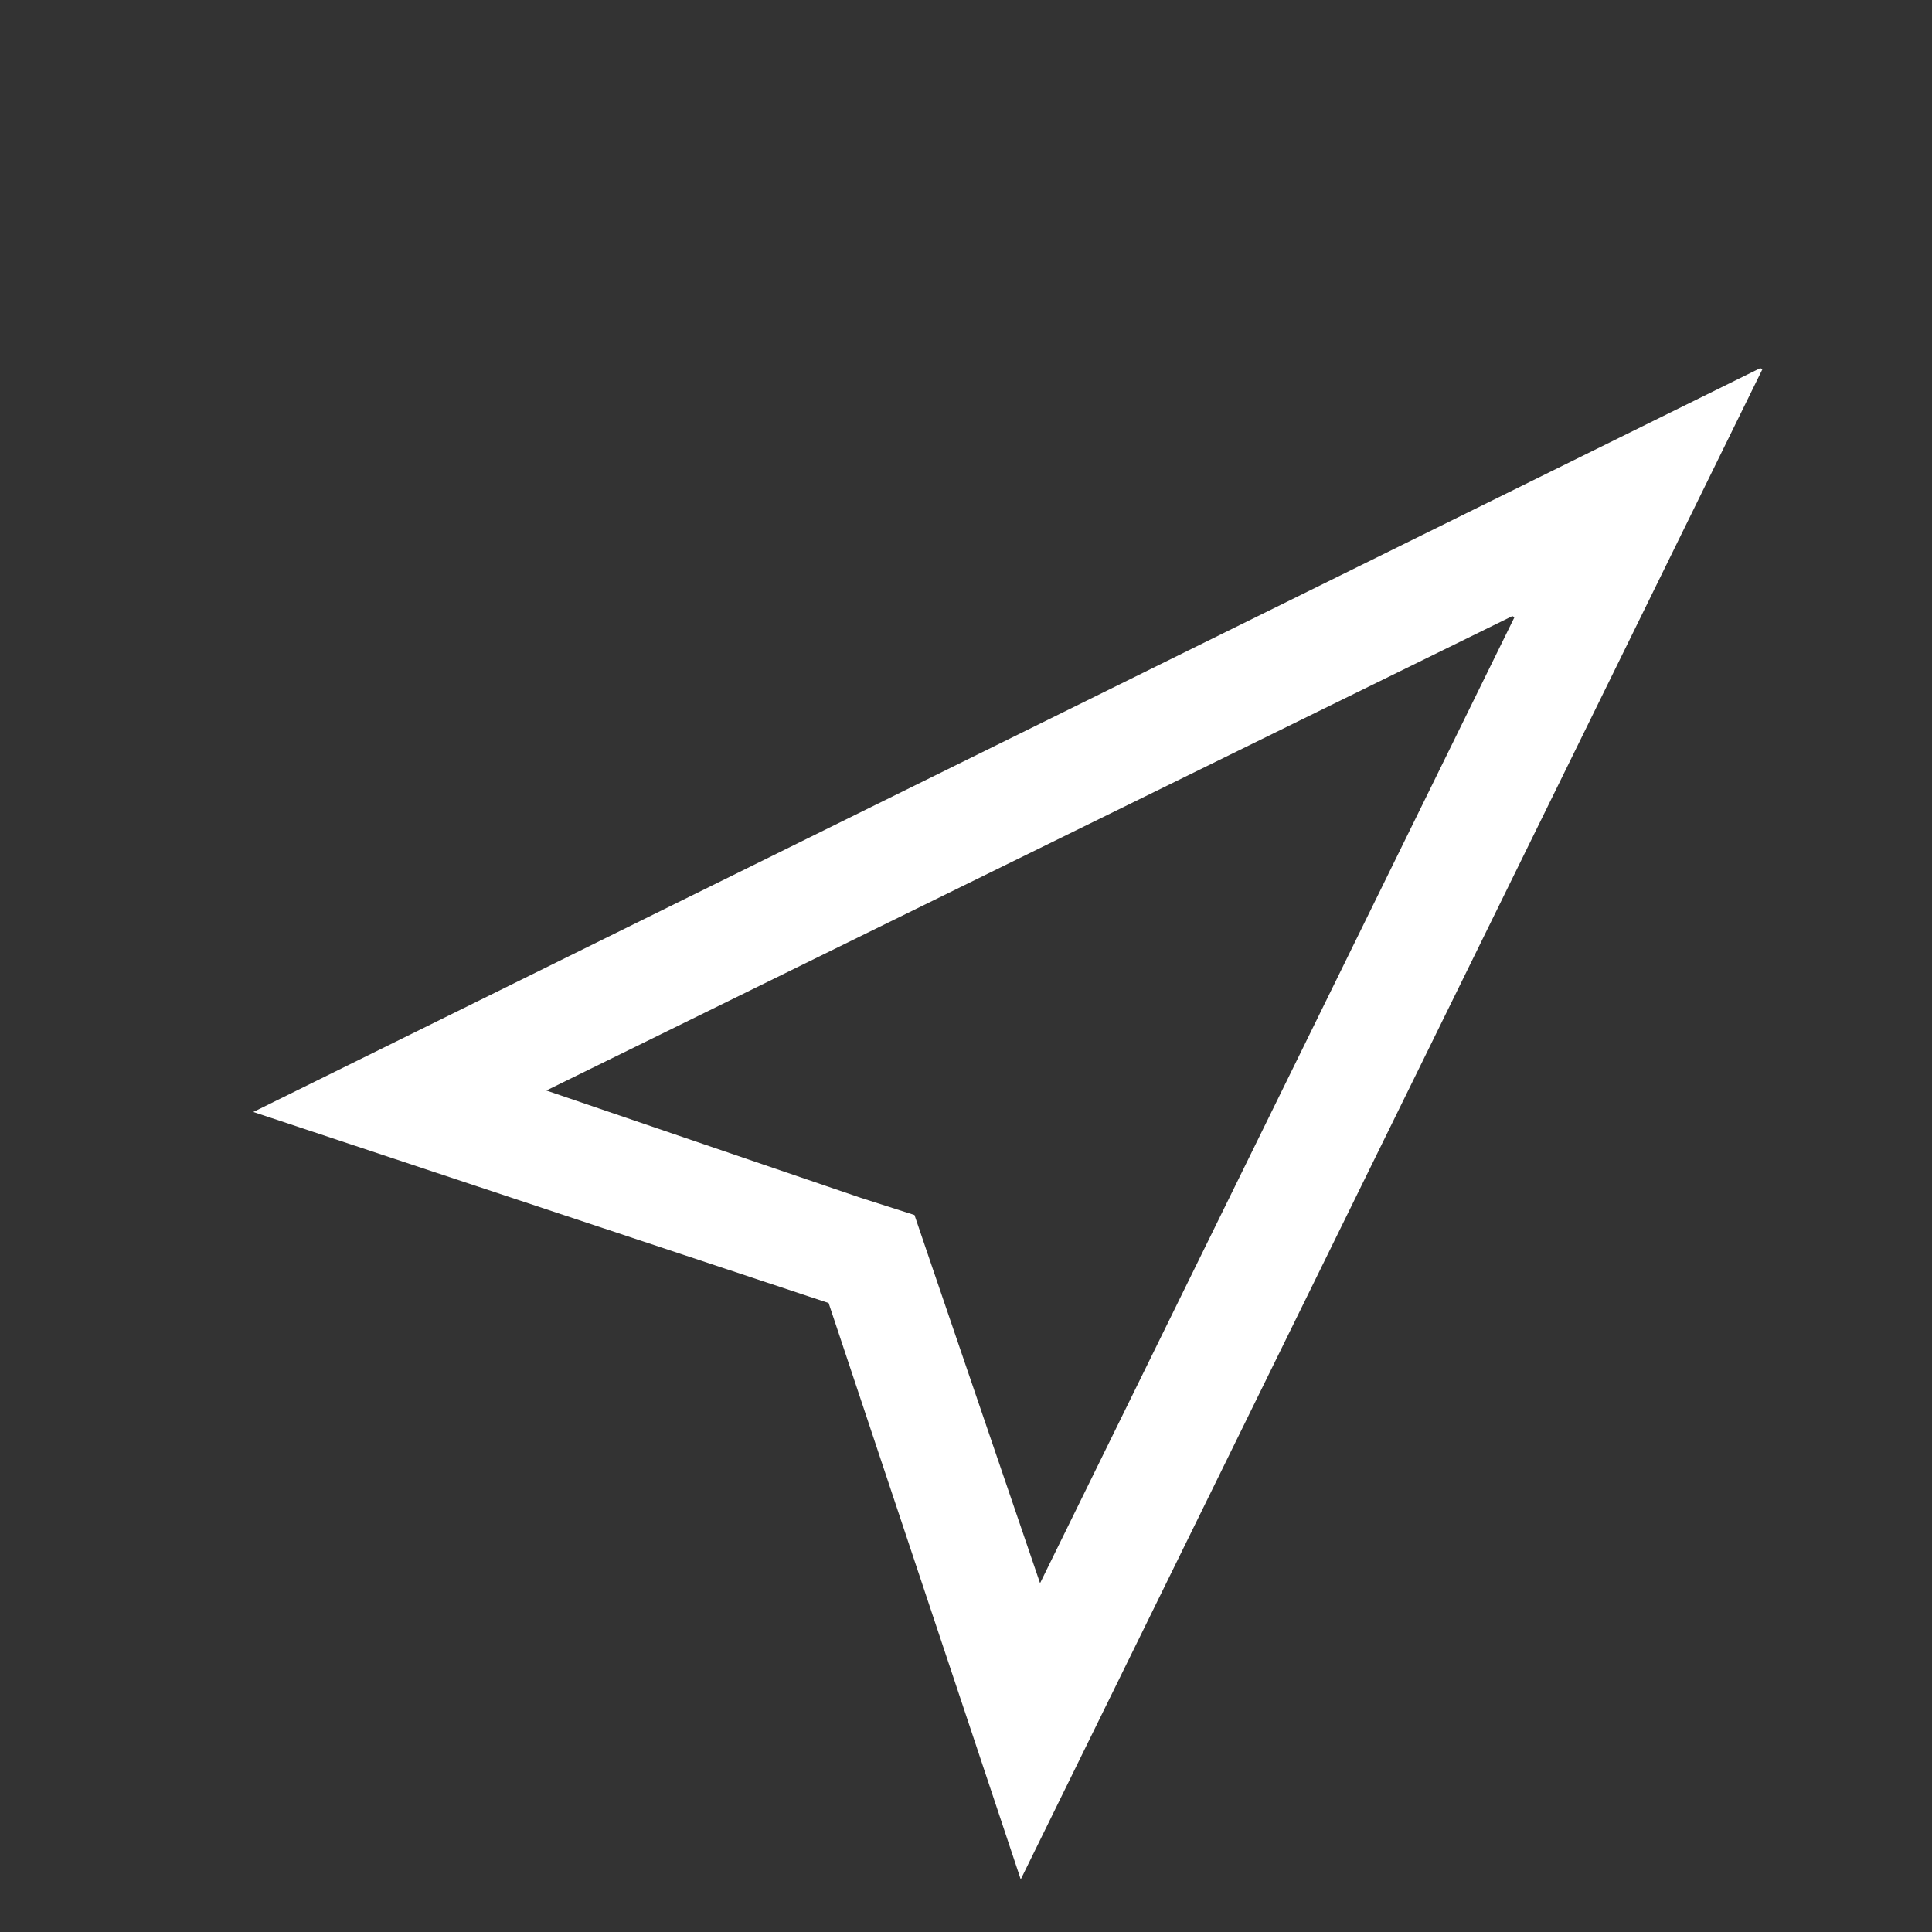
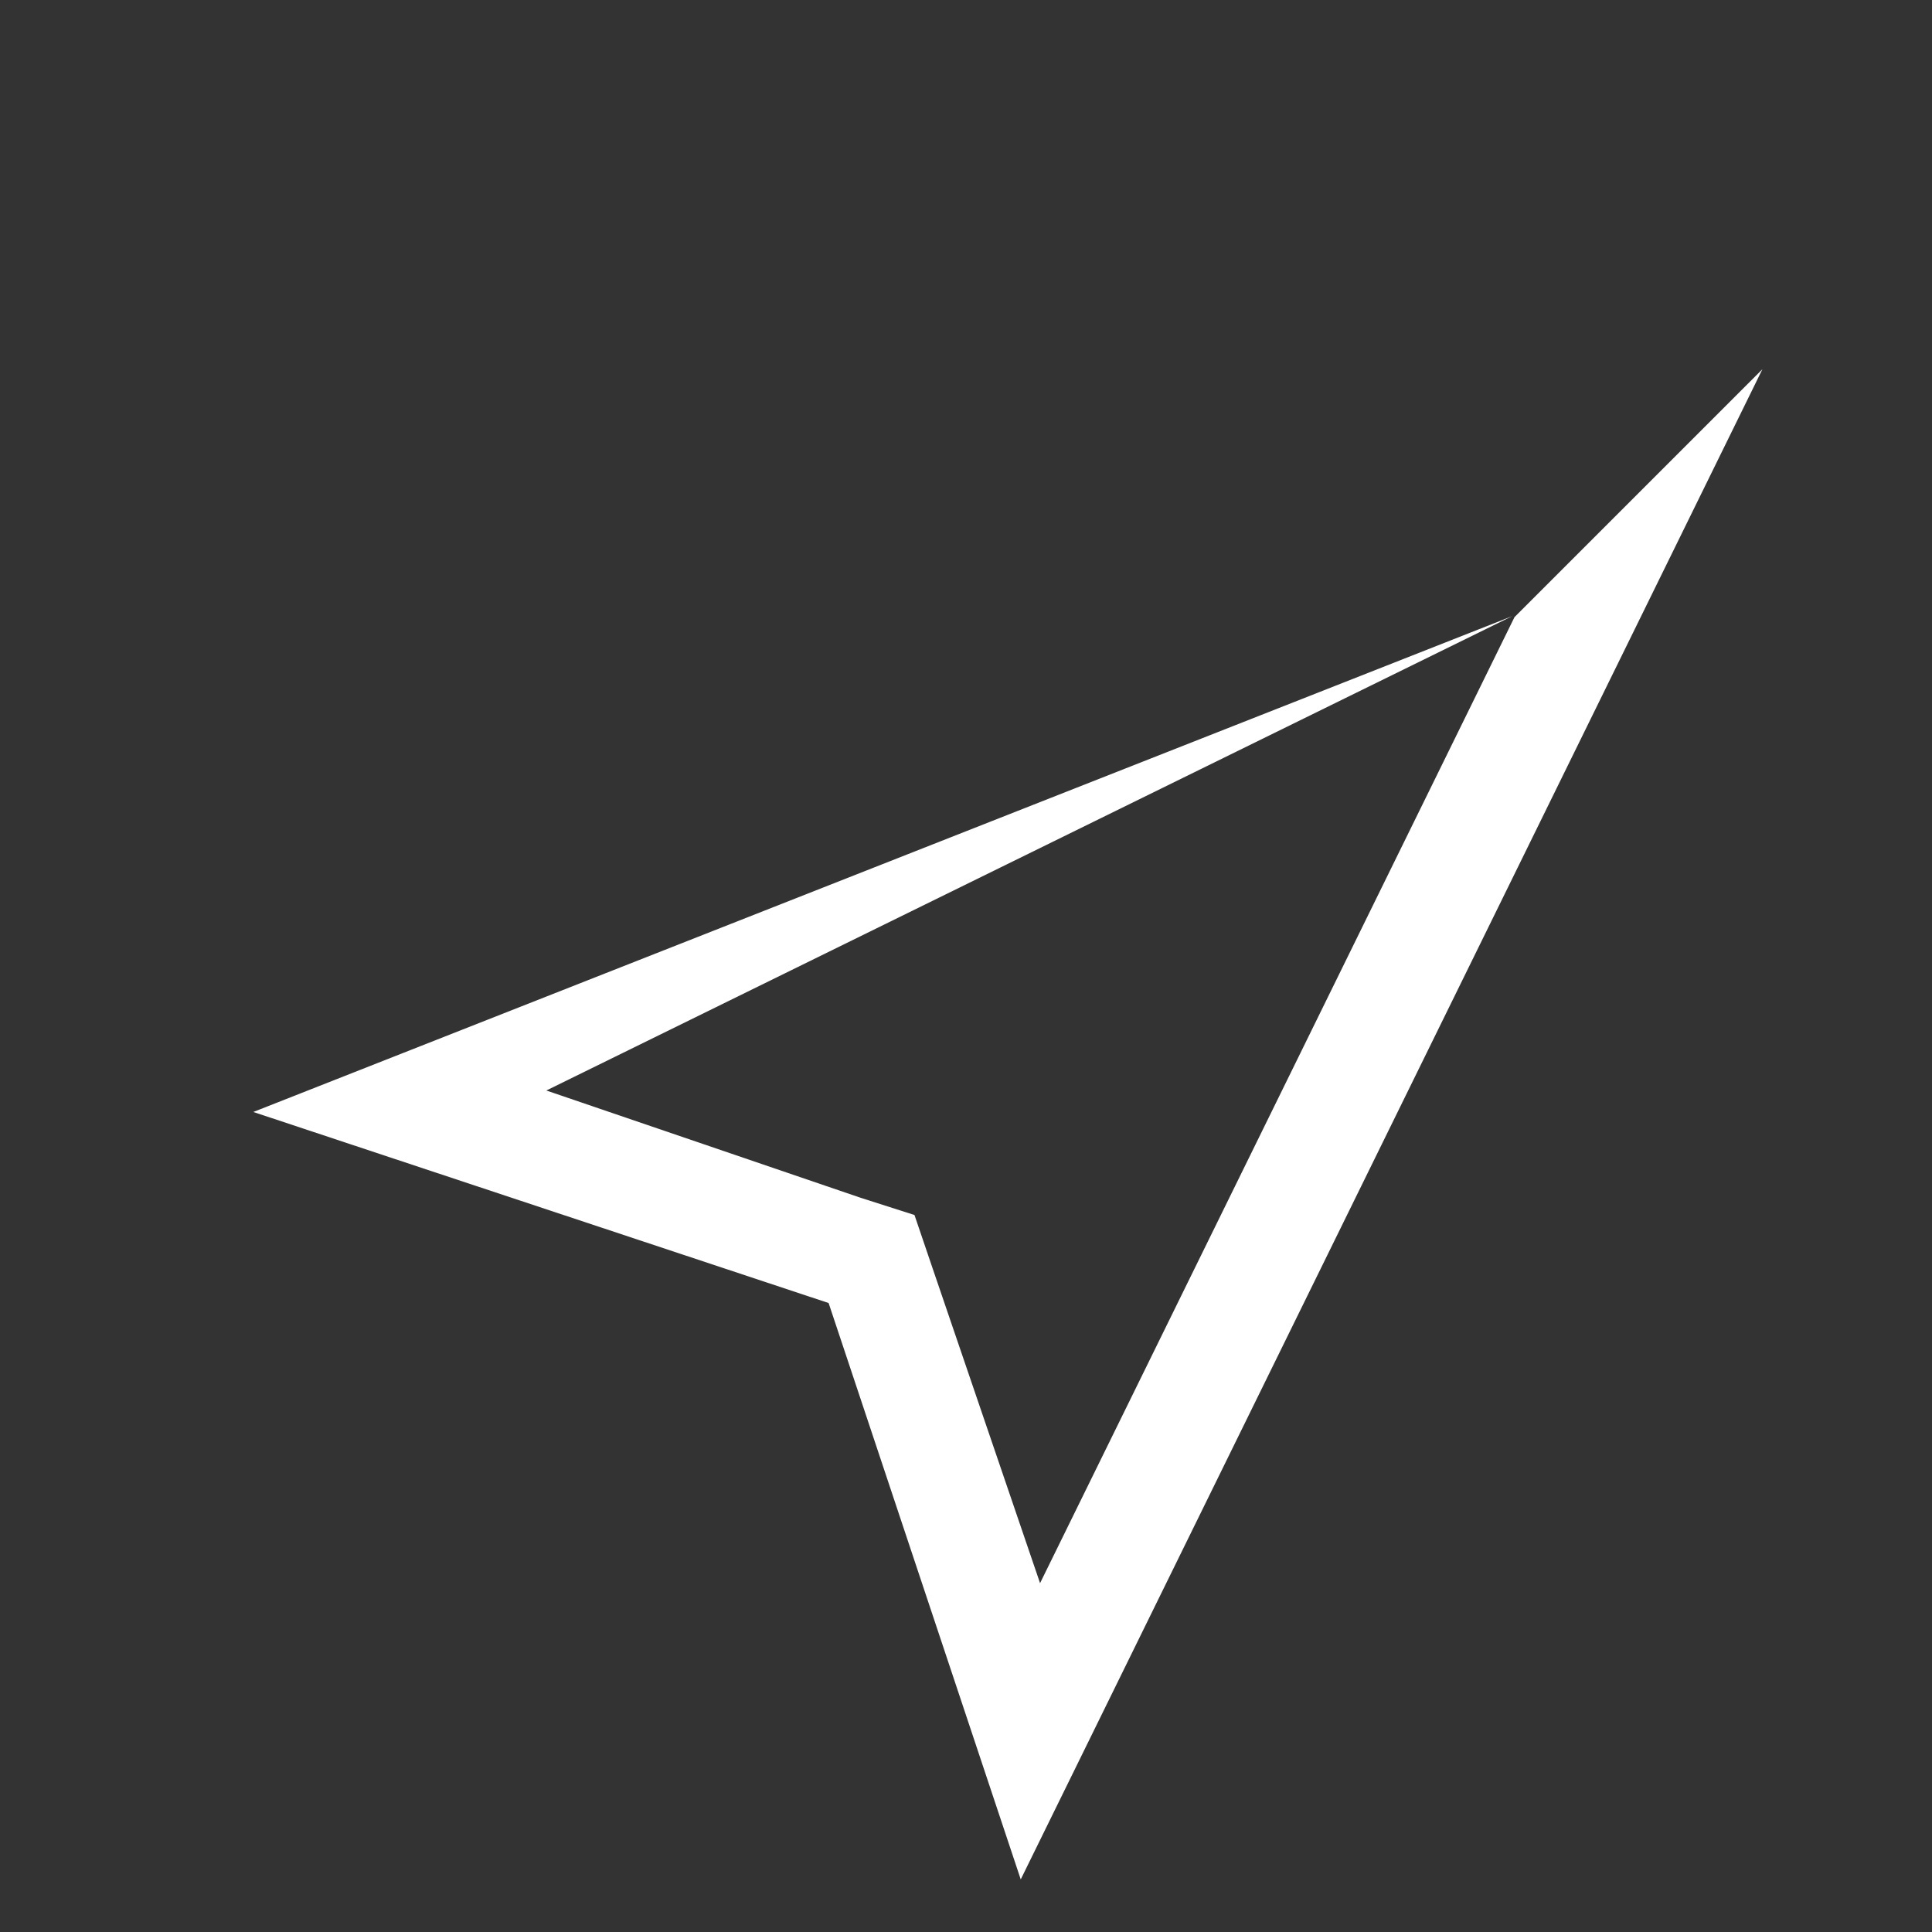
<svg xmlns="http://www.w3.org/2000/svg" id="Layer_1" data-name="Layer 1" viewBox="0 0 18 18">
  <rect x="0" y="0" width="18" height="18" fill="#333333" stroke="none" />
  <defs>
    <style>.cls-1{fill:#fff;}</style>
  </defs>
-   <path class="cls-1" d="M14.11,5.75l-4.42,9-1-2.93-.17-.5-.5-.16-2.93-1,9-4.42m2.31-2.31L2.36,10.36l5.36,1.78,1.79,5.37L16.42,3.44Z" />
+   <path class="cls-1" d="M14.11,5.75l-4.42,9-1-2.93-.17-.5-.5-.16-2.93-1,9-4.42L2.36,10.36l5.36,1.78,1.79,5.37L16.42,3.44Z" />
</svg>